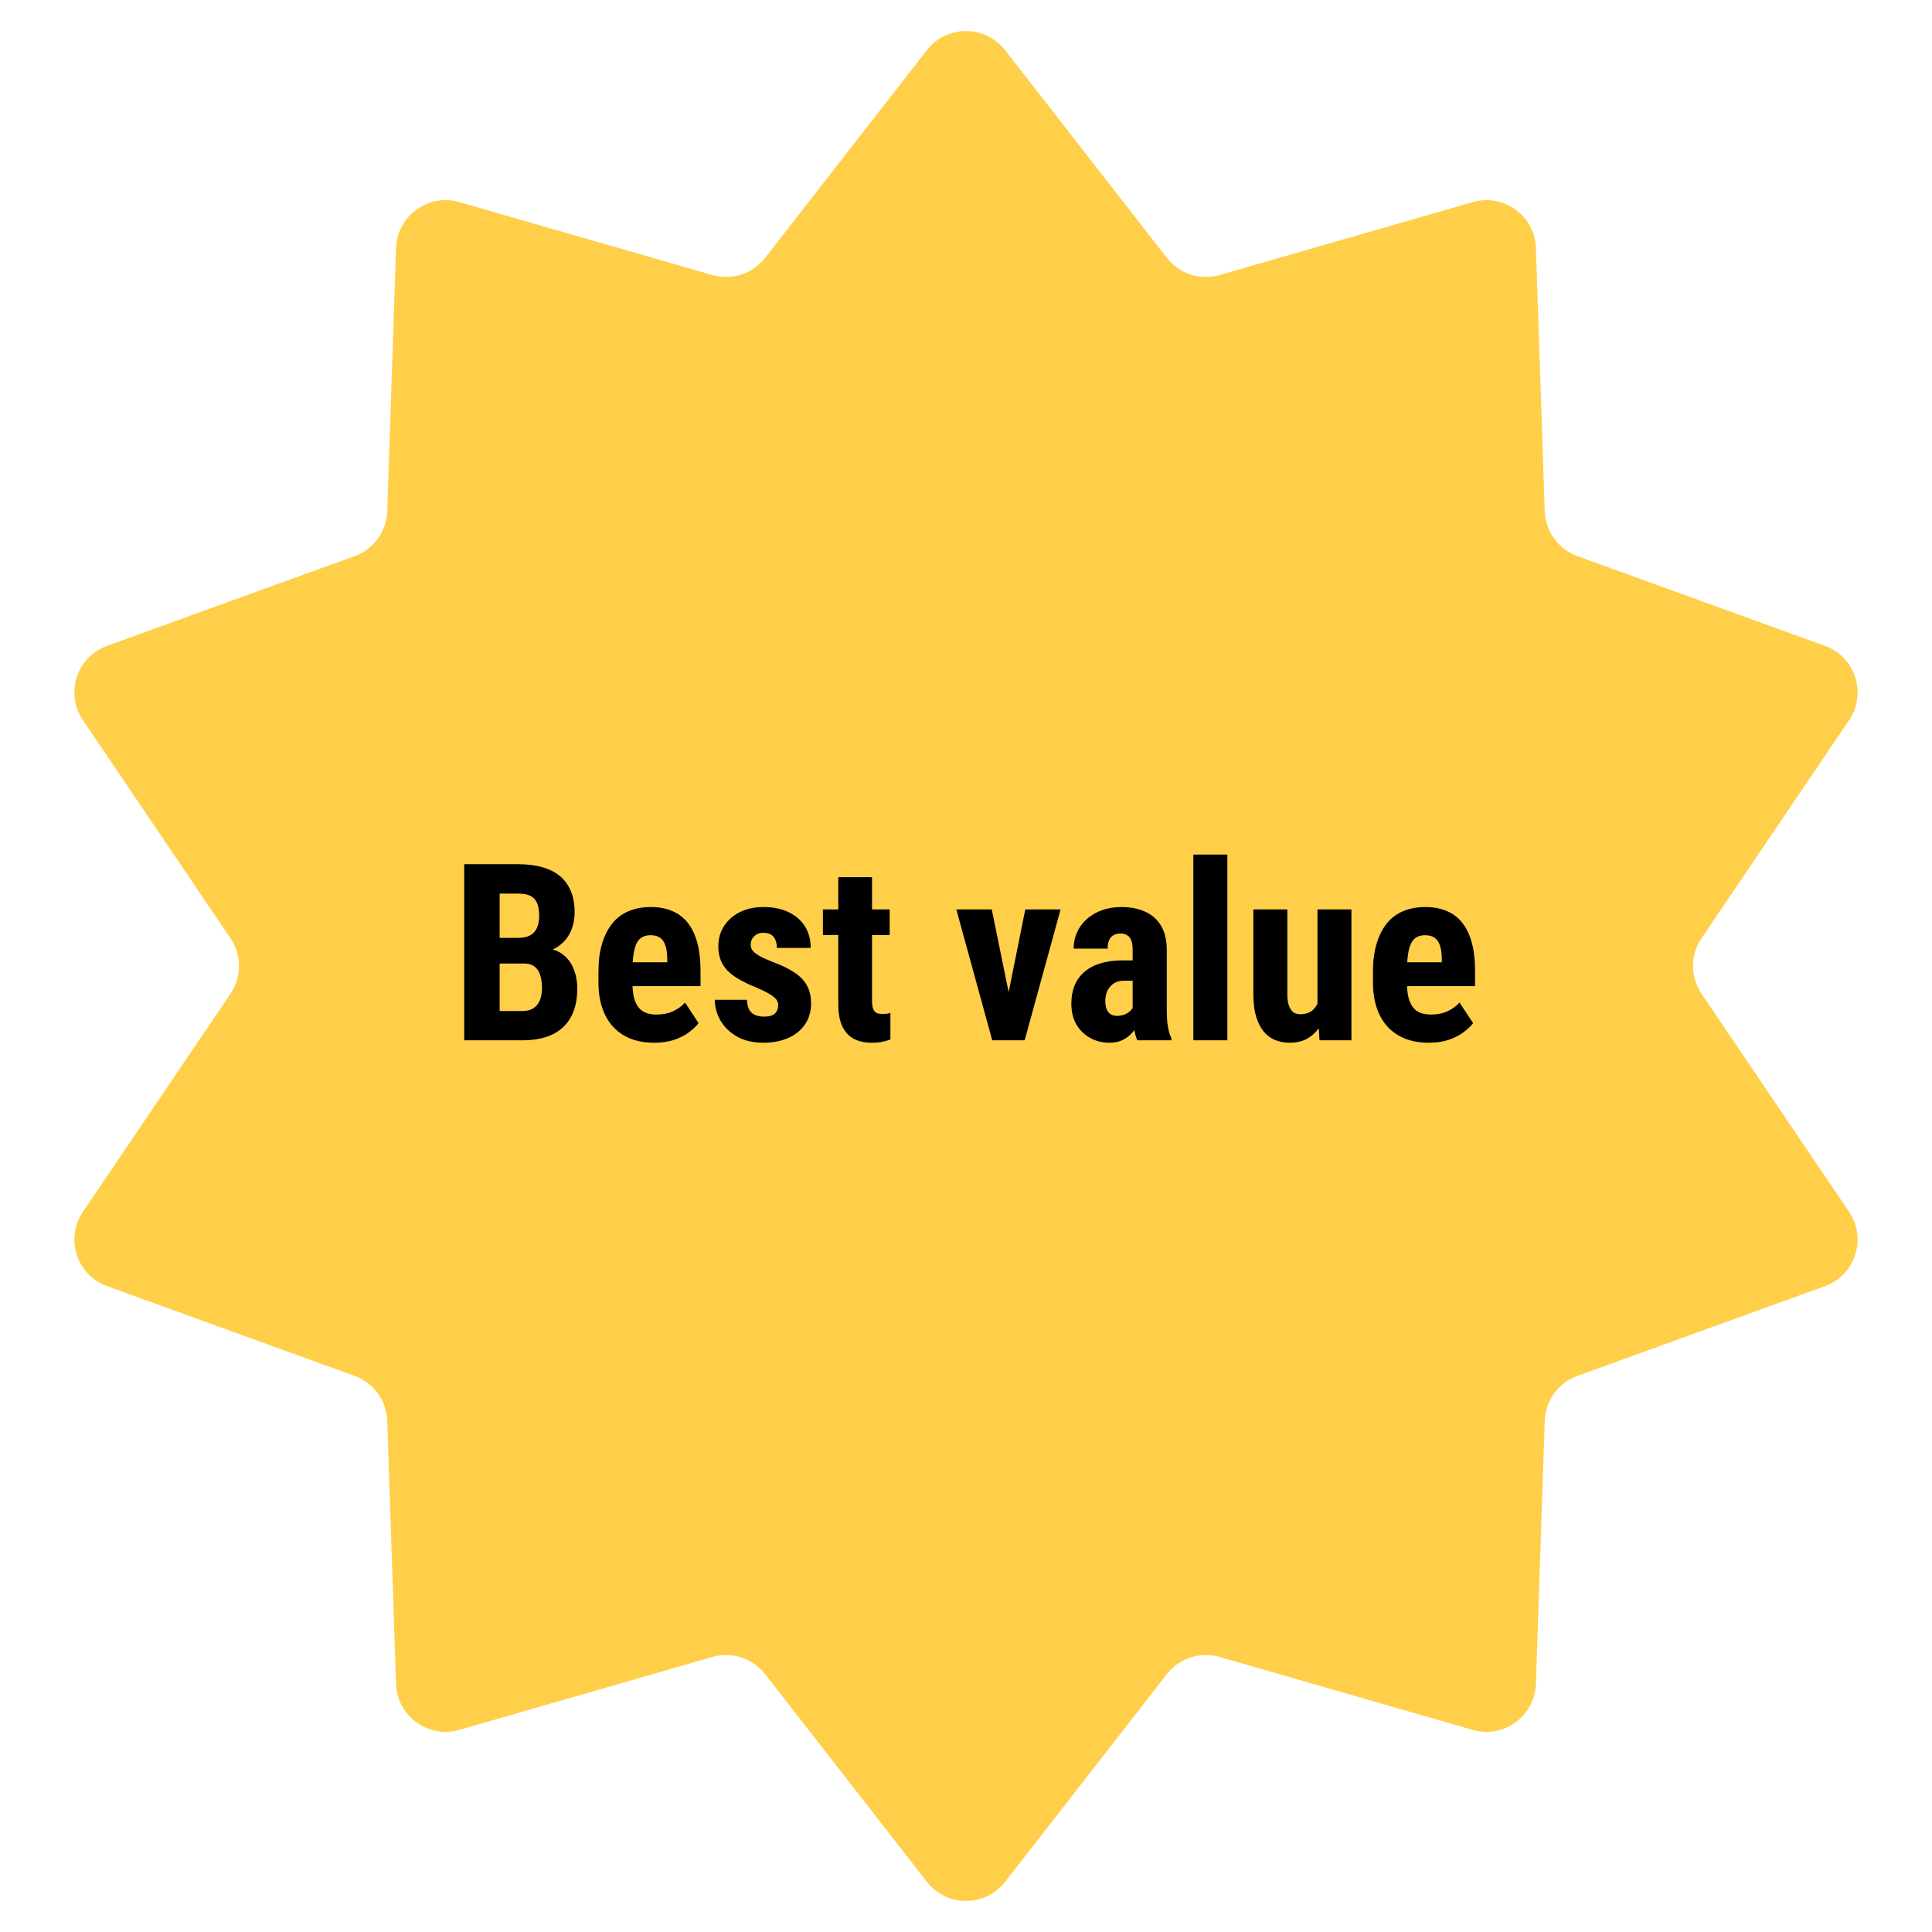
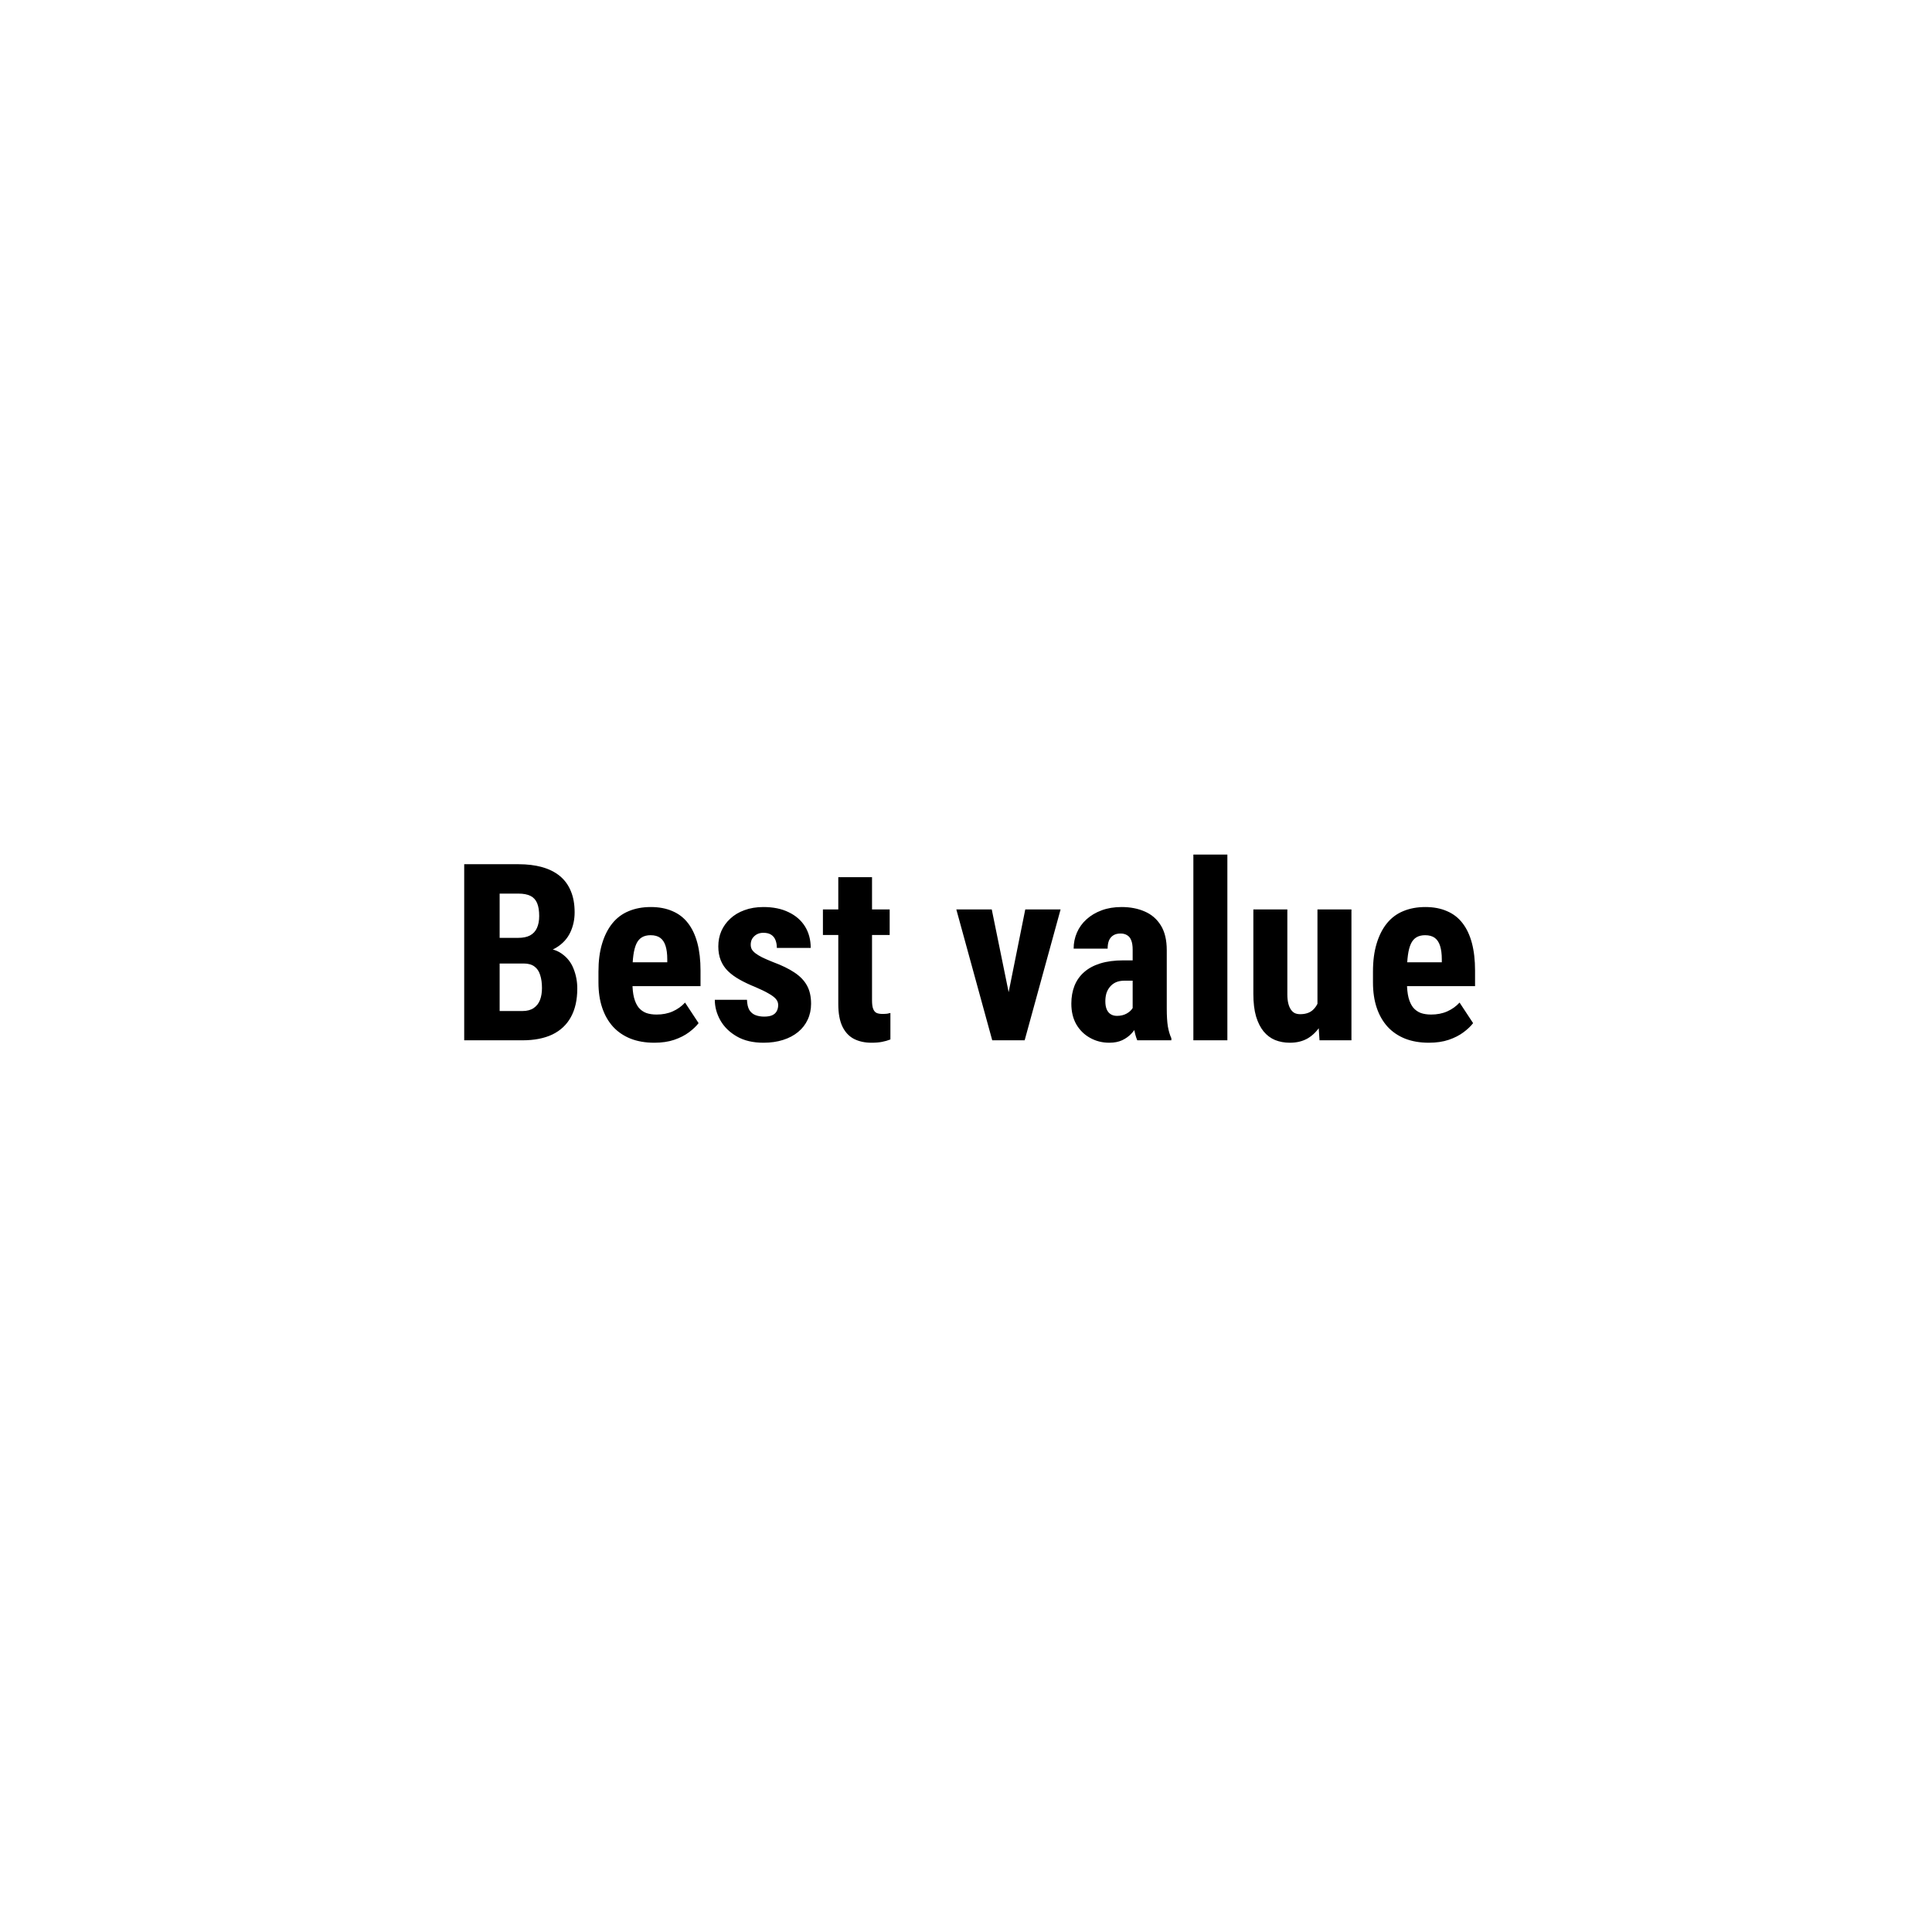
<svg xmlns="http://www.w3.org/2000/svg" width="117" height="117" viewBox="0 0 117 117" fill="none">
-   <path d="M56.133 3.038C57.334 1.496 59.666 1.496 60.867 3.038L70.666 15.616C71.42 16.584 72.686 16.995 73.864 16.655L89.185 12.239C91.063 11.698 92.949 13.068 93.014 15.021L93.549 30.958C93.59 32.183 94.373 33.26 95.525 33.678L110.516 39.111C112.354 39.776 113.074 41.993 111.979 43.612L103.044 56.819C102.357 57.834 102.357 59.166 103.044 60.181L111.979 73.388C113.074 75.007 112.354 77.224 110.516 77.889L95.525 83.323C94.373 83.74 93.59 84.817 93.549 86.042L93.014 101.979C92.949 103.932 91.063 105.302 89.185 104.761L73.864 100.345C72.686 100.005 71.42 100.416 70.666 101.384L60.867 113.962C59.666 115.504 57.334 115.504 56.133 113.962L46.334 101.384C45.58 100.416 44.314 100.005 43.136 100.345L27.815 104.761C25.937 105.302 24.051 103.932 23.985 101.979L23.451 86.042C23.41 84.817 22.628 83.74 21.475 83.323L6.484 77.889C4.646 77.224 3.926 75.007 5.021 73.388L13.956 60.181C14.643 59.166 14.643 57.834 13.956 56.819L5.021 43.612C3.926 41.993 4.646 39.776 6.484 39.111L21.475 33.678C22.628 33.26 23.41 32.183 23.451 30.958L23.985 15.021C24.051 13.068 25.937 11.698 27.815 12.239L43.136 16.655C44.314 16.995 45.58 16.584 46.334 15.616L56.133 3.038Z" fill="#FFCF4A" />
  <path d="M31.708 58.349H29.525L29.518 56.796H31.378C31.671 56.796 31.911 56.748 32.096 56.65C32.287 56.547 32.426 56.398 32.514 56.203C32.606 56.003 32.653 55.761 32.653 55.478C32.653 55.151 32.611 54.89 32.528 54.694C32.445 54.494 32.311 54.348 32.126 54.255C31.94 54.162 31.698 54.116 31.4 54.116H30.258V63H28.112V52.336H31.4C31.933 52.336 32.409 52.395 32.829 52.512C33.248 52.629 33.605 52.807 33.898 53.046C34.191 53.286 34.413 53.588 34.565 53.955C34.721 54.321 34.799 54.753 34.799 55.251C34.799 55.69 34.711 56.096 34.535 56.467C34.359 56.838 34.084 57.141 33.708 57.375C33.336 57.609 32.851 57.741 32.25 57.77L31.708 58.349ZM31.635 63H28.918L29.774 61.227H31.635C31.918 61.227 32.148 61.166 32.323 61.044C32.499 60.922 32.626 60.759 32.704 60.554C32.782 60.344 32.821 60.105 32.821 59.836C32.821 59.533 32.785 59.27 32.711 59.045C32.643 58.82 32.528 58.649 32.367 58.532C32.206 58.41 31.989 58.349 31.715 58.349H29.87L29.884 56.796H32.126L32.631 57.412C33.202 57.392 33.659 57.502 34.001 57.741C34.342 57.976 34.586 58.283 34.733 58.664C34.884 59.04 34.96 59.44 34.96 59.865C34.96 60.549 34.831 61.125 34.572 61.594C34.318 62.058 33.944 62.409 33.451 62.648C32.958 62.883 32.352 63 31.635 63ZM39.626 63.147C39.084 63.147 38.602 63.063 38.183 62.898C37.768 62.731 37.416 62.492 37.128 62.18C36.84 61.862 36.62 61.479 36.469 61.03C36.317 60.581 36.242 60.068 36.242 59.492V58.84C36.242 58.195 36.315 57.631 36.461 57.148C36.608 56.66 36.815 56.249 37.084 55.917C37.352 55.585 37.682 55.339 38.073 55.178C38.468 55.012 38.915 54.929 39.413 54.929C39.911 54.929 40.348 55.012 40.724 55.178C41.105 55.339 41.42 55.583 41.669 55.91C41.918 56.232 42.106 56.633 42.233 57.111C42.36 57.59 42.423 58.147 42.423 58.781V59.719H37.113V58.276H40.409V58.093C40.409 57.77 40.375 57.502 40.307 57.287C40.238 57.067 40.131 56.904 39.984 56.796C39.838 56.689 39.643 56.635 39.398 56.635C39.193 56.635 39.02 56.677 38.878 56.76C38.737 56.843 38.624 56.972 38.541 57.148C38.459 57.324 38.398 57.553 38.358 57.836C38.319 58.115 38.3 58.449 38.3 58.84V59.492C38.3 59.858 38.331 60.166 38.395 60.415C38.459 60.659 38.551 60.859 38.673 61.015C38.8 61.166 38.954 61.276 39.135 61.345C39.315 61.408 39.525 61.44 39.765 61.44C40.126 61.44 40.451 61.377 40.739 61.249C41.032 61.118 41.281 60.94 41.486 60.715L42.306 61.96C42.165 62.145 41.969 62.331 41.72 62.517C41.471 62.702 41.173 62.853 40.827 62.971C40.48 63.088 40.08 63.147 39.626 63.147ZM47.126 60.861C47.126 60.725 47.079 60.602 46.986 60.495C46.894 60.388 46.747 60.278 46.547 60.166C46.347 60.048 46.081 59.919 45.748 59.777C45.387 59.631 45.067 59.48 44.789 59.323C44.511 59.167 44.274 58.994 44.079 58.803C43.888 58.613 43.744 58.395 43.647 58.151C43.549 57.907 43.5 57.629 43.5 57.316C43.5 56.98 43.561 56.669 43.683 56.386C43.81 56.098 43.991 55.847 44.225 55.632C44.459 55.412 44.745 55.241 45.082 55.119C45.424 54.992 45.807 54.929 46.232 54.929C46.828 54.929 47.338 55.034 47.763 55.244C48.192 55.449 48.522 55.737 48.752 56.108C48.981 56.479 49.096 56.911 49.096 57.404H47.045C47.045 57.228 47.018 57.072 46.964 56.935C46.911 56.794 46.823 56.684 46.701 56.606C46.584 56.528 46.425 56.489 46.225 56.489C46.078 56.489 45.946 56.52 45.829 56.584C45.717 56.648 45.627 56.733 45.558 56.84C45.495 56.943 45.463 57.065 45.463 57.206C45.463 57.314 45.485 57.409 45.529 57.492C45.578 57.575 45.653 57.656 45.756 57.734C45.858 57.812 45.995 57.895 46.166 57.983C46.342 58.066 46.557 58.159 46.81 58.261C47.338 58.456 47.77 58.666 48.107 58.891C48.449 59.116 48.703 59.379 48.869 59.682C49.035 59.98 49.118 60.349 49.118 60.788C49.118 61.14 49.049 61.459 48.913 61.748C48.781 62.036 48.588 62.285 48.334 62.495C48.08 62.705 47.775 62.866 47.419 62.978C47.067 63.09 46.674 63.147 46.239 63.147C45.6 63.147 45.06 63.02 44.621 62.766C44.181 62.512 43.849 62.187 43.624 61.791C43.4 61.391 43.288 60.976 43.288 60.546H45.236C45.246 60.81 45.294 61.018 45.382 61.169C45.475 61.315 45.6 61.418 45.756 61.477C45.912 61.535 46.085 61.565 46.276 61.565C46.466 61.565 46.623 61.54 46.745 61.491C46.872 61.438 46.967 61.357 47.03 61.249C47.094 61.137 47.126 61.008 47.126 60.861ZM53.878 55.075V56.621H49.835V55.075H53.878ZM50.766 53.12H52.809V60.583C52.809 60.803 52.831 60.971 52.875 61.088C52.919 61.206 52.985 61.289 53.073 61.337C53.166 61.381 53.288 61.403 53.439 61.403C53.541 61.403 53.637 61.398 53.725 61.389C53.812 61.374 53.878 61.359 53.922 61.345V62.949C53.761 63.012 53.59 63.061 53.41 63.095C53.234 63.129 53.024 63.147 52.78 63.147C52.37 63.147 52.013 63.068 51.71 62.912C51.413 62.756 51.181 62.507 51.015 62.165C50.849 61.818 50.766 61.364 50.766 60.803V53.12ZM60.815 61.418L62.089 55.075H64.228L62.052 63H60.77L60.815 61.418ZM60.06 55.075L61.356 61.425L61.378 63H60.089L57.914 55.075H60.06ZM68.593 61.176V57.514C68.593 57.275 68.564 57.084 68.505 56.943C68.451 56.801 68.368 56.699 68.256 56.635C68.148 56.567 68.017 56.533 67.86 56.533C67.685 56.533 67.538 56.569 67.421 56.643C67.304 56.716 67.216 56.821 67.157 56.958C67.103 57.094 67.077 57.258 67.077 57.448H65.019C65.019 57.106 65.085 56.784 65.216 56.481C65.348 56.174 65.541 55.905 65.795 55.676C66.054 55.441 66.361 55.258 66.718 55.127C67.074 54.995 67.475 54.929 67.919 54.929C68.446 54.929 68.915 55.019 69.325 55.2C69.735 55.376 70.06 55.656 70.299 56.042C70.539 56.428 70.658 56.928 70.658 57.544V61.074C70.658 61.518 70.68 61.879 70.724 62.158C70.773 62.436 70.844 62.675 70.936 62.876V63H68.871C68.778 62.78 68.707 62.507 68.659 62.18C68.615 61.848 68.593 61.513 68.593 61.176ZM68.842 58.159L68.849 59.389H68.095C67.899 59.389 67.728 59.421 67.582 59.484C67.44 59.548 67.321 59.638 67.223 59.755C67.126 59.868 67.052 59.999 67.003 60.151C66.96 60.302 66.938 60.463 66.938 60.634C66.938 60.825 66.964 60.986 67.018 61.118C67.072 61.249 67.152 61.35 67.26 61.418C67.367 61.486 67.494 61.52 67.641 61.52C67.865 61.52 68.061 61.474 68.227 61.381C68.393 61.289 68.515 61.176 68.593 61.044C68.676 60.913 68.703 60.791 68.673 60.678L69.142 61.477C69.084 61.657 69.003 61.845 68.9 62.041C68.803 62.236 68.678 62.416 68.527 62.583C68.376 62.748 68.188 62.885 67.963 62.993C67.743 63.095 67.482 63.147 67.179 63.147C66.754 63.147 66.366 63.049 66.015 62.853C65.663 62.658 65.385 62.385 65.18 62.033C64.98 61.682 64.879 61.264 64.879 60.781C64.879 60.38 64.943 60.019 65.07 59.697C65.202 59.37 65.397 59.094 65.656 58.869C65.915 58.64 66.242 58.464 66.637 58.342C67.033 58.22 67.497 58.159 68.029 58.159H68.842ZM74.328 51.75V63H72.269V51.75H74.328ZM79.784 61.096V55.075H81.842V63H79.909L79.784 61.096ZM80.019 59.462L80.59 59.448C80.59 59.98 80.539 60.473 80.436 60.927C80.334 61.377 80.18 61.767 79.975 62.099C79.769 62.431 79.513 62.69 79.206 62.876C78.898 63.056 78.534 63.147 78.114 63.147C77.792 63.147 77.494 63.093 77.221 62.985C76.952 62.873 76.72 62.7 76.525 62.465C76.33 62.226 76.176 61.921 76.064 61.55C75.956 61.174 75.902 60.722 75.902 60.195V55.075H77.96V60.217C77.96 60.432 77.98 60.617 78.019 60.773C78.058 60.925 78.112 61.049 78.18 61.147C78.249 61.245 78.329 61.315 78.422 61.359C78.515 61.398 78.62 61.418 78.737 61.418C79.059 61.418 79.313 61.335 79.499 61.169C79.689 60.998 79.823 60.766 79.901 60.473C79.98 60.175 80.019 59.838 80.019 59.462ZM86.53 63.147C85.988 63.147 85.507 63.063 85.087 62.898C84.672 62.731 84.32 62.492 84.032 62.18C83.744 61.862 83.524 61.479 83.373 61.03C83.222 60.581 83.146 60.068 83.146 59.492V58.84C83.146 58.195 83.219 57.631 83.366 57.148C83.512 56.66 83.72 56.249 83.988 55.917C84.257 55.585 84.586 55.339 84.977 55.178C85.373 55.012 85.819 54.929 86.317 54.929C86.815 54.929 87.252 55.012 87.628 55.178C88.009 55.339 88.324 55.583 88.573 55.91C88.822 56.232 89.01 56.633 89.137 57.111C89.264 57.59 89.328 58.147 89.328 58.781V59.719H84.018V58.276H87.314V58.093C87.314 57.77 87.279 57.502 87.211 57.287C87.143 57.067 87.035 56.904 86.889 56.796C86.742 56.689 86.547 56.635 86.303 56.635C86.098 56.635 85.924 56.677 85.783 56.76C85.641 56.843 85.529 56.972 85.446 57.148C85.363 57.324 85.302 57.553 85.263 57.836C85.224 58.115 85.204 58.449 85.204 58.84V59.492C85.204 59.858 85.236 60.166 85.299 60.415C85.363 60.659 85.456 60.859 85.578 61.015C85.705 61.166 85.858 61.276 86.039 61.345C86.22 61.408 86.43 61.44 86.669 61.44C87.03 61.44 87.355 61.377 87.643 61.249C87.936 61.118 88.185 60.94 88.39 60.715L89.21 61.96C89.069 62.145 88.874 62.331 88.624 62.517C88.376 62.702 88.078 62.853 87.731 62.971C87.384 63.088 86.984 63.147 86.53 63.147Z" fill="black" />
</svg>